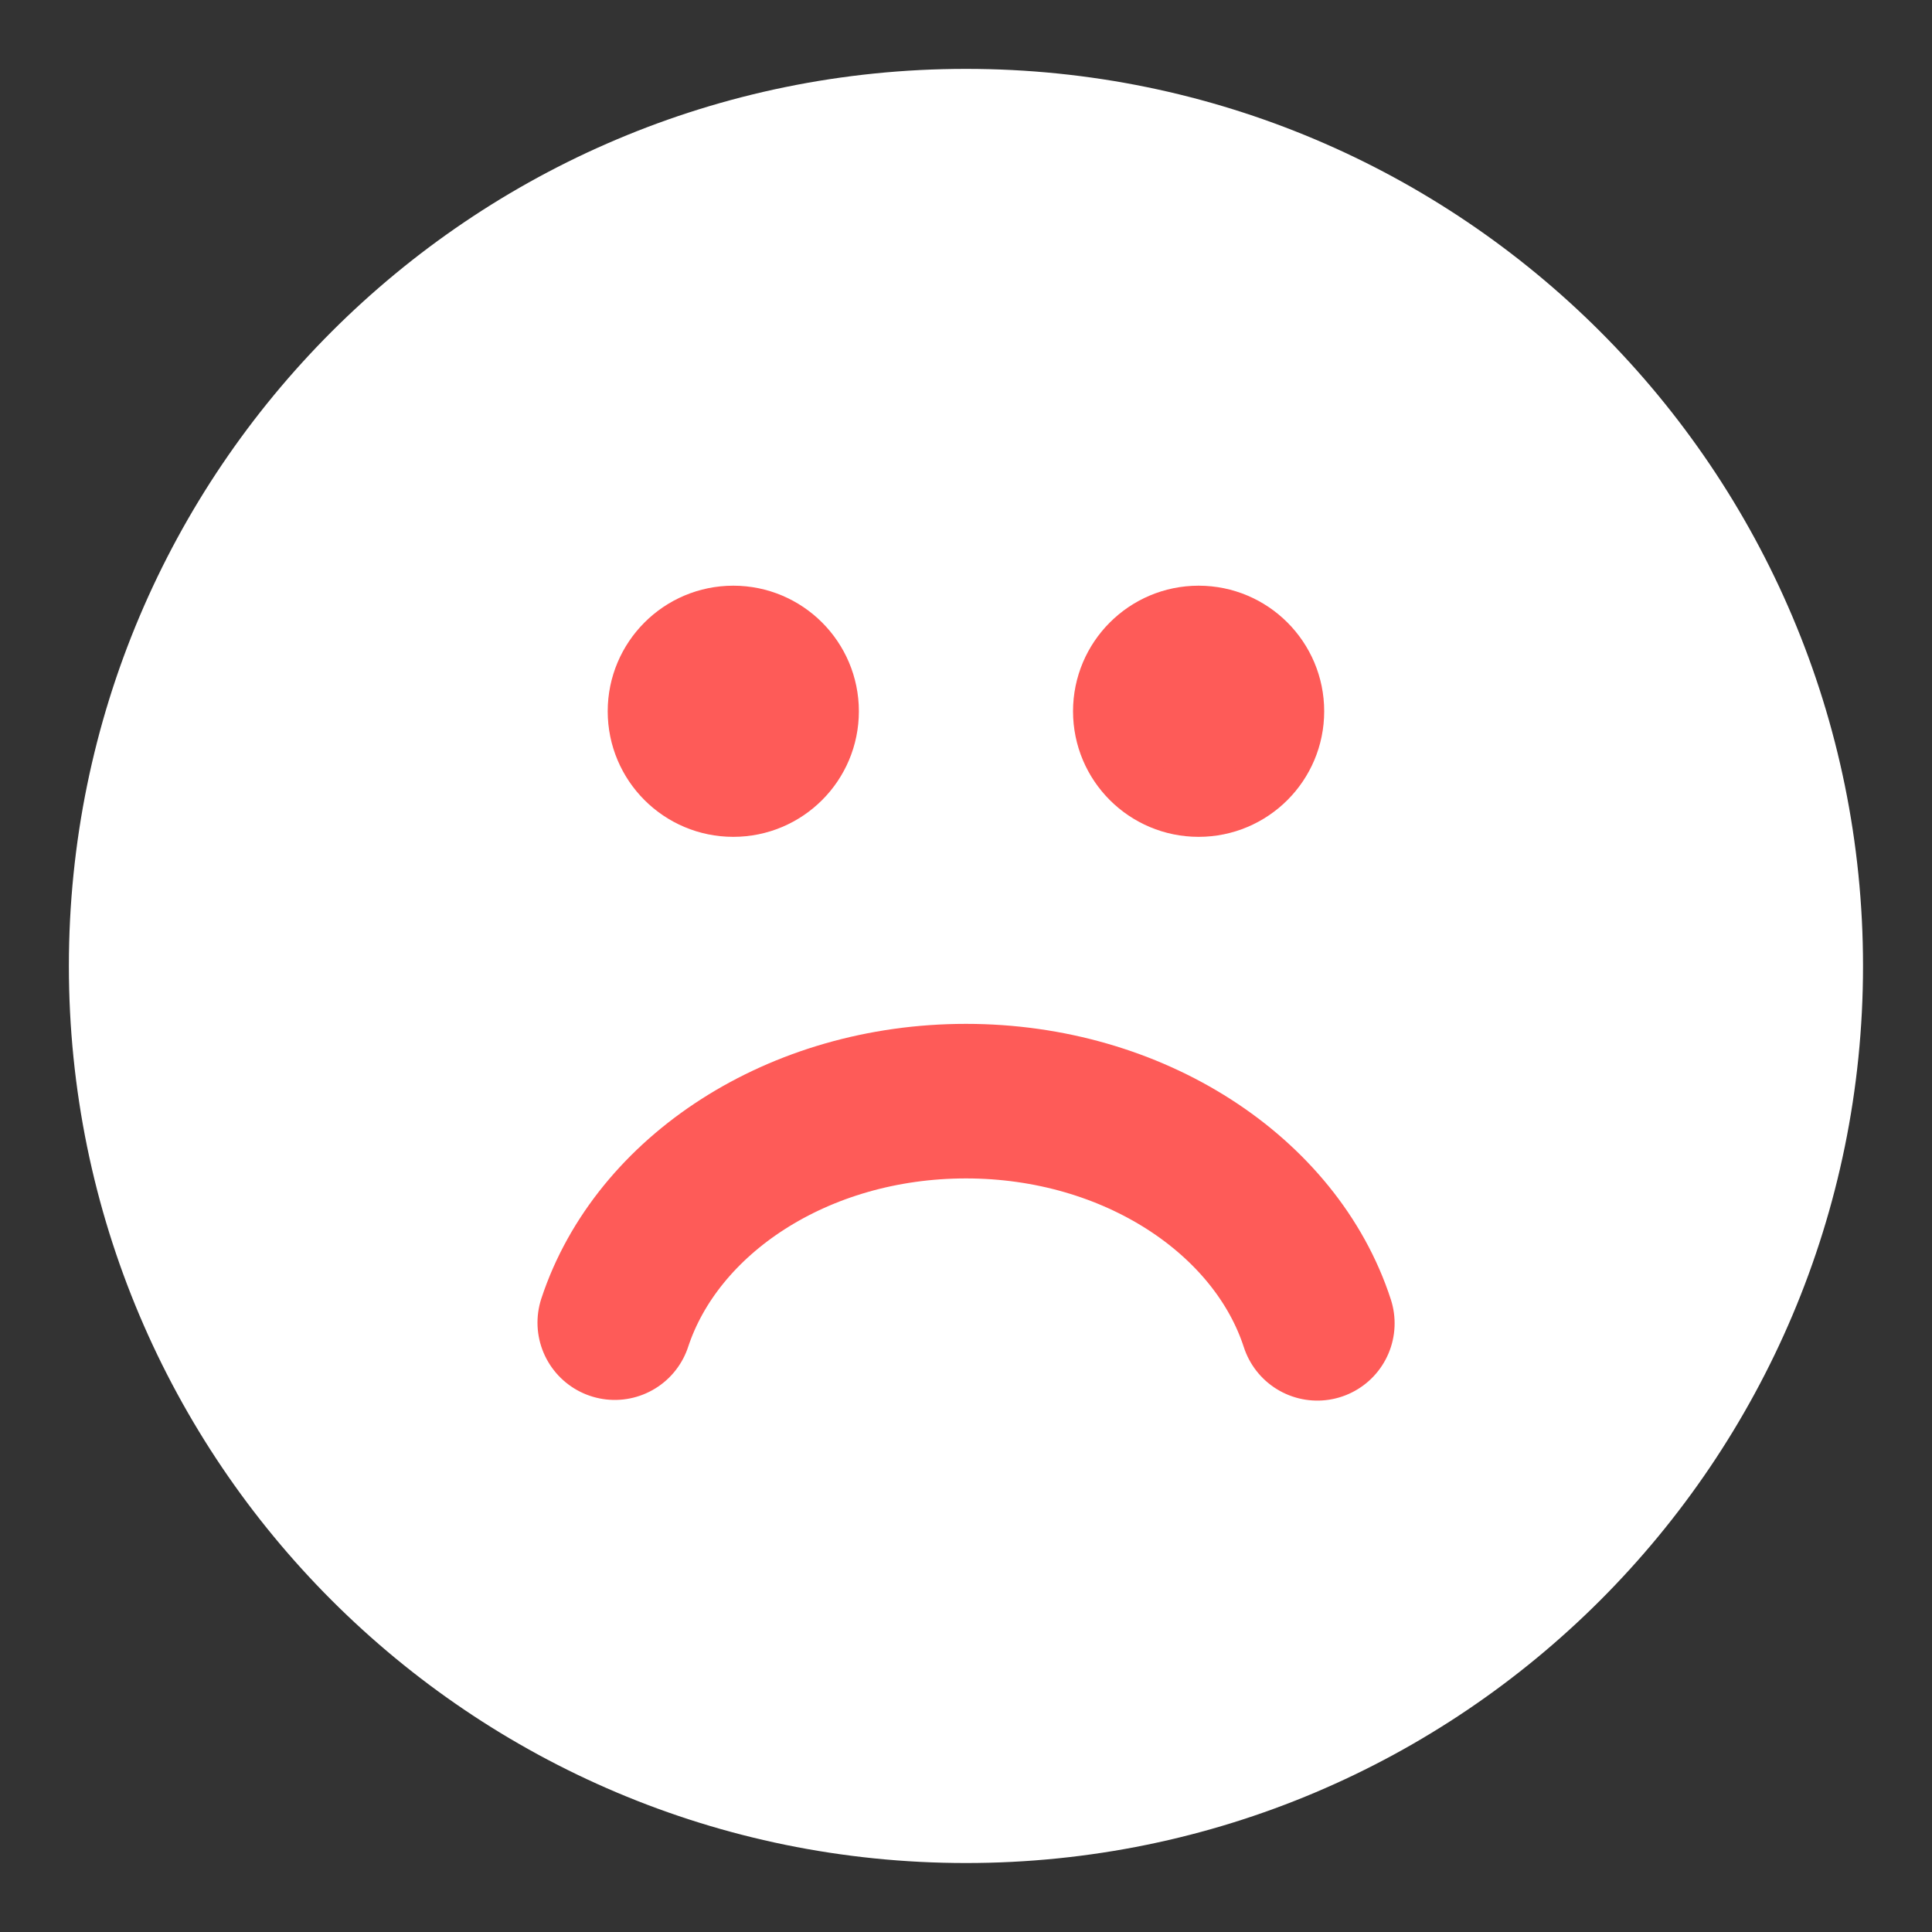
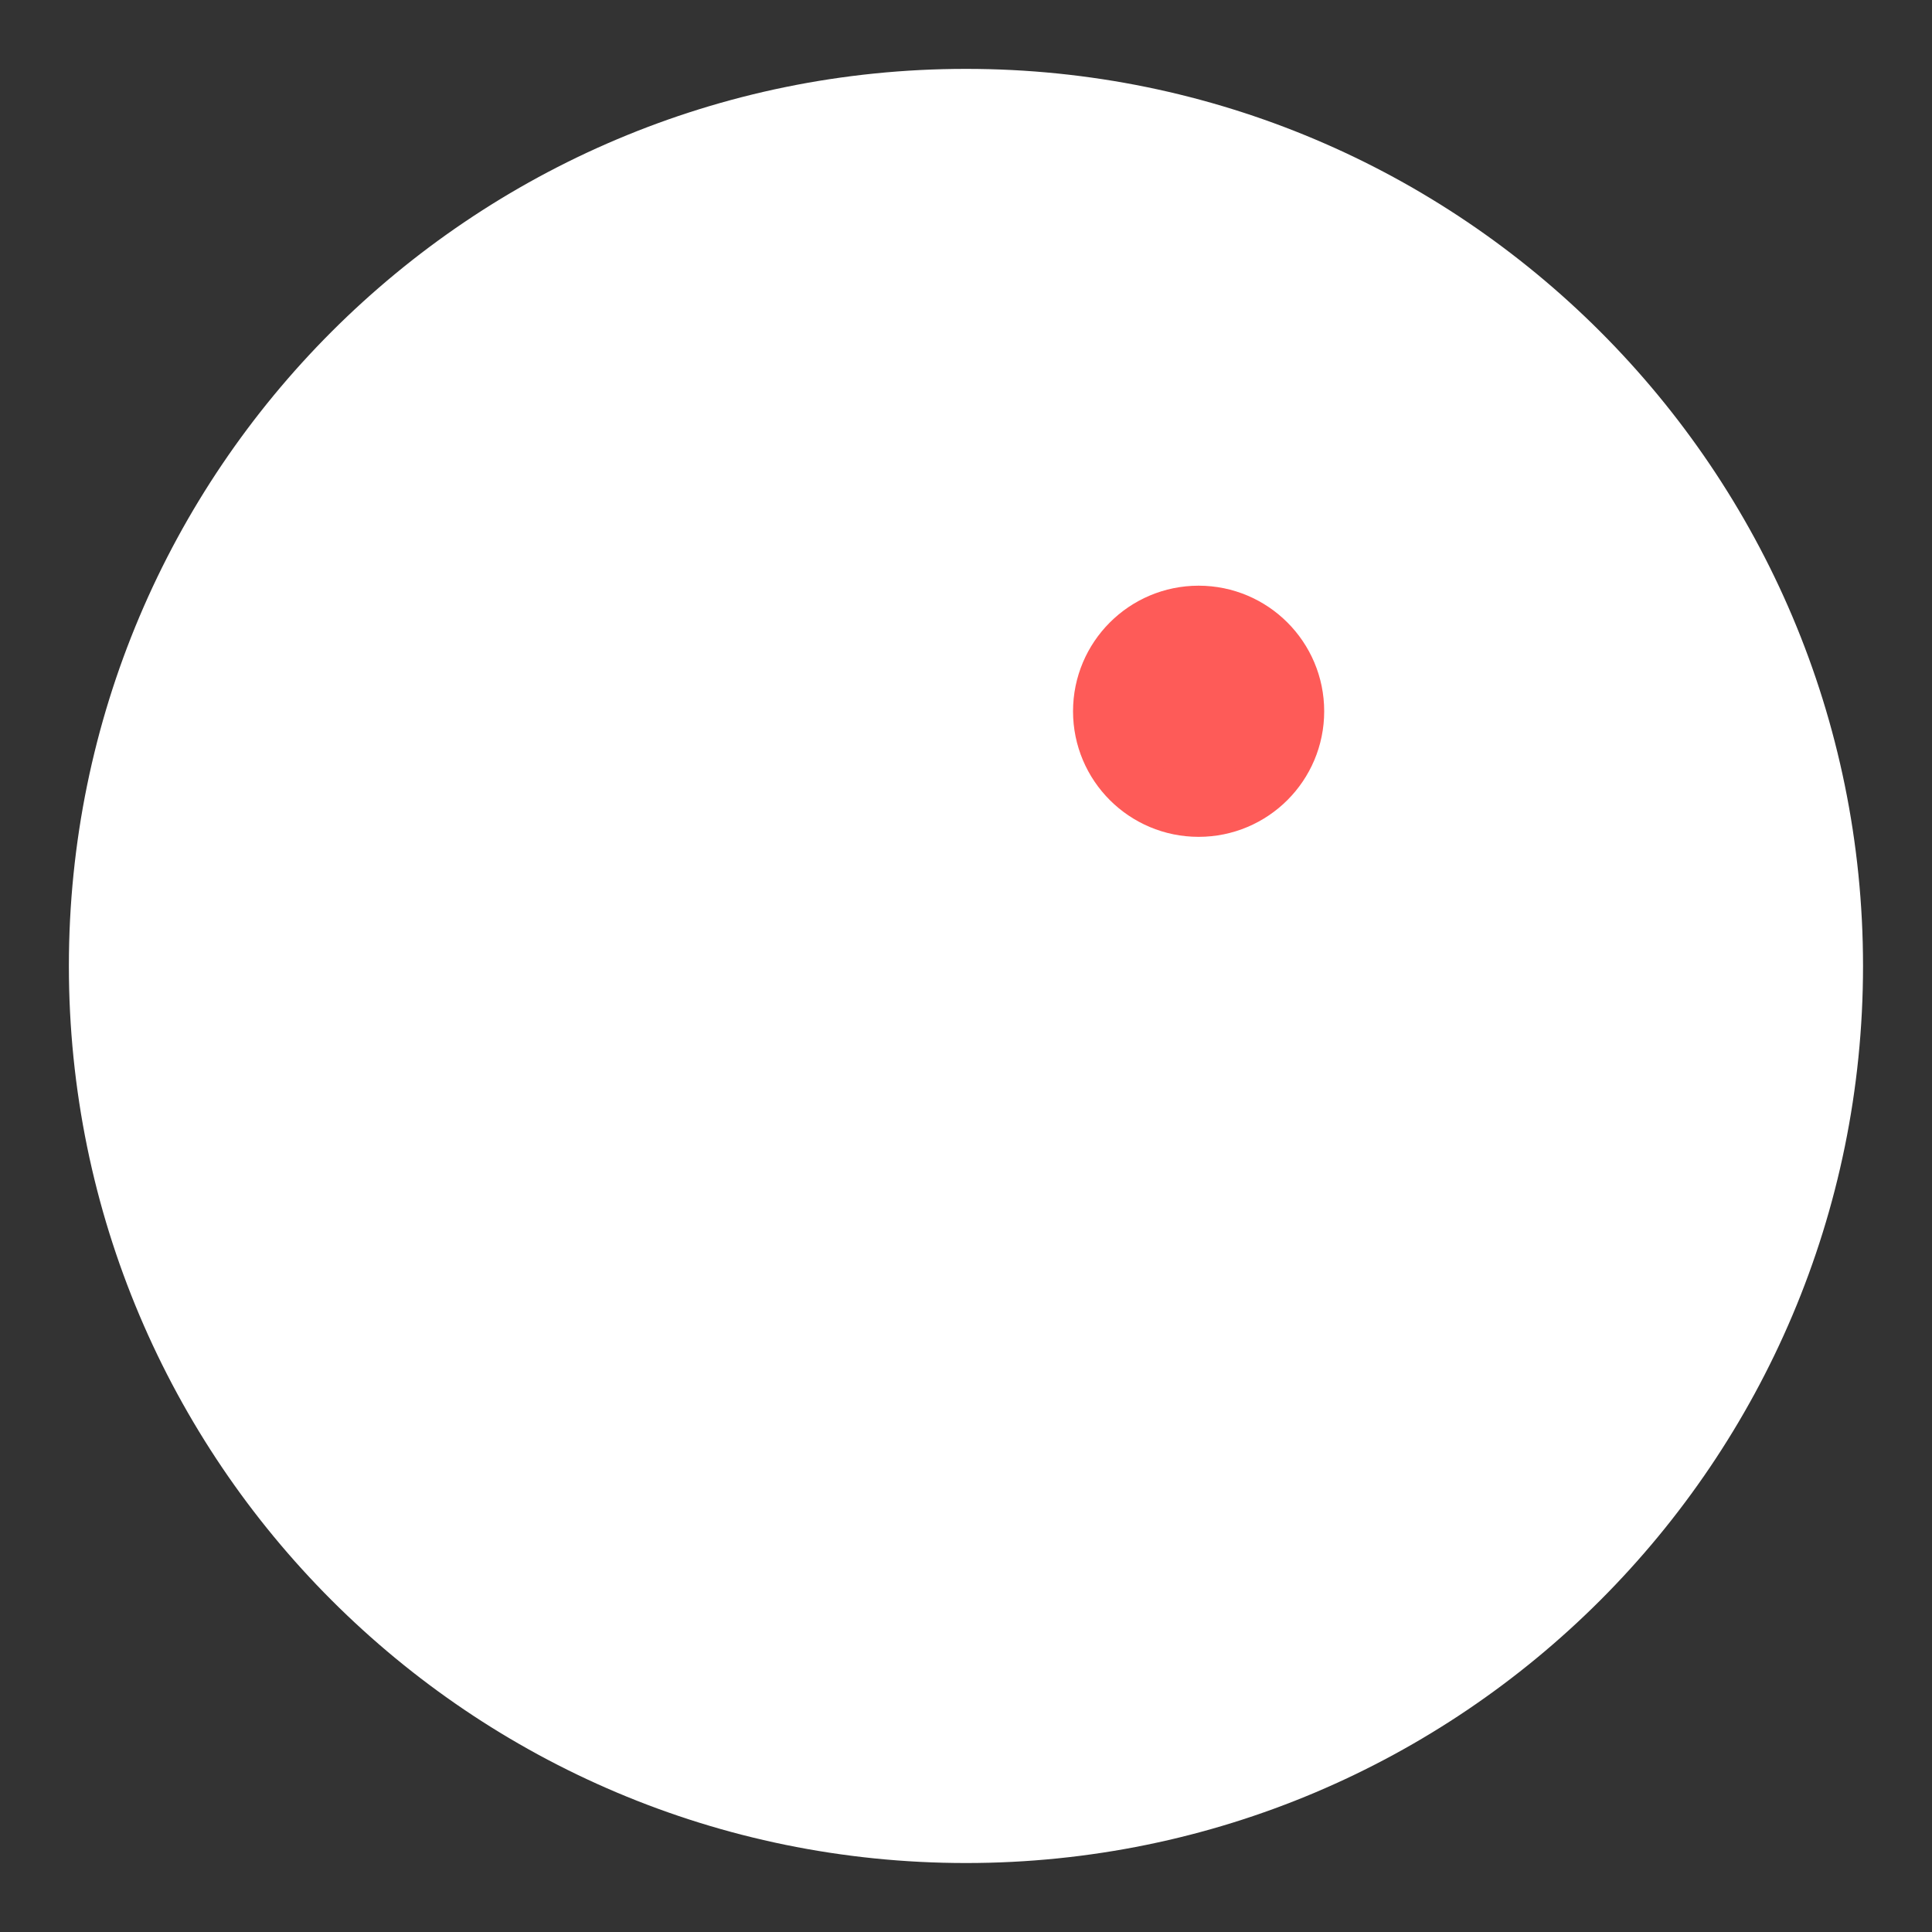
<svg xmlns="http://www.w3.org/2000/svg" width="20" height="20" viewBox="0 0 20 20" fill="none">
  <rect x="0" y="0" width="20" height="20" fill="#333333" stroke="none" />
  <path d="M10 18.636C14.769 18.636 18.636 14.769 18.636 10C18.636 5.23 14.769 1.363 10 1.363C5.23 1.363 1.363 5.23 1.363 10C1.363 14.769 5.23 18.636 10 18.636Z" fill="white" stroke="white" stroke-width="1.3" stroke-linecap="round" stroke-linejoin="round" />
-   <path d="M6.364 13.692C6.8 12.37 8.263 11.399 10 11.399C11.738 11.399 13.208 12.377 13.637 13.699" stroke="#FE5B58" stroke-width="1.6" stroke-linecap="round" stroke-linejoin="round" />
-   <path d="M7.591 8.363C8.143 8.363 8.591 7.916 8.591 7.363C8.591 6.811 8.143 6.363 7.591 6.363C7.039 6.363 6.591 6.811 6.591 7.363C6.591 7.916 7.039 8.363 7.591 8.363Z" fill="#FE5B58" stroke="#FE5B58" stroke-width="0.6" />
  <path d="M12.408 8.363C12.96 8.363 13.408 7.916 13.408 7.363C13.408 6.811 12.96 6.363 12.408 6.363C11.856 6.363 11.408 6.811 11.408 7.363C11.408 7.916 11.856 8.363 12.408 8.363Z" fill="#FE5B58" stroke="#FE5B58" stroke-width="0.6" />
</svg>